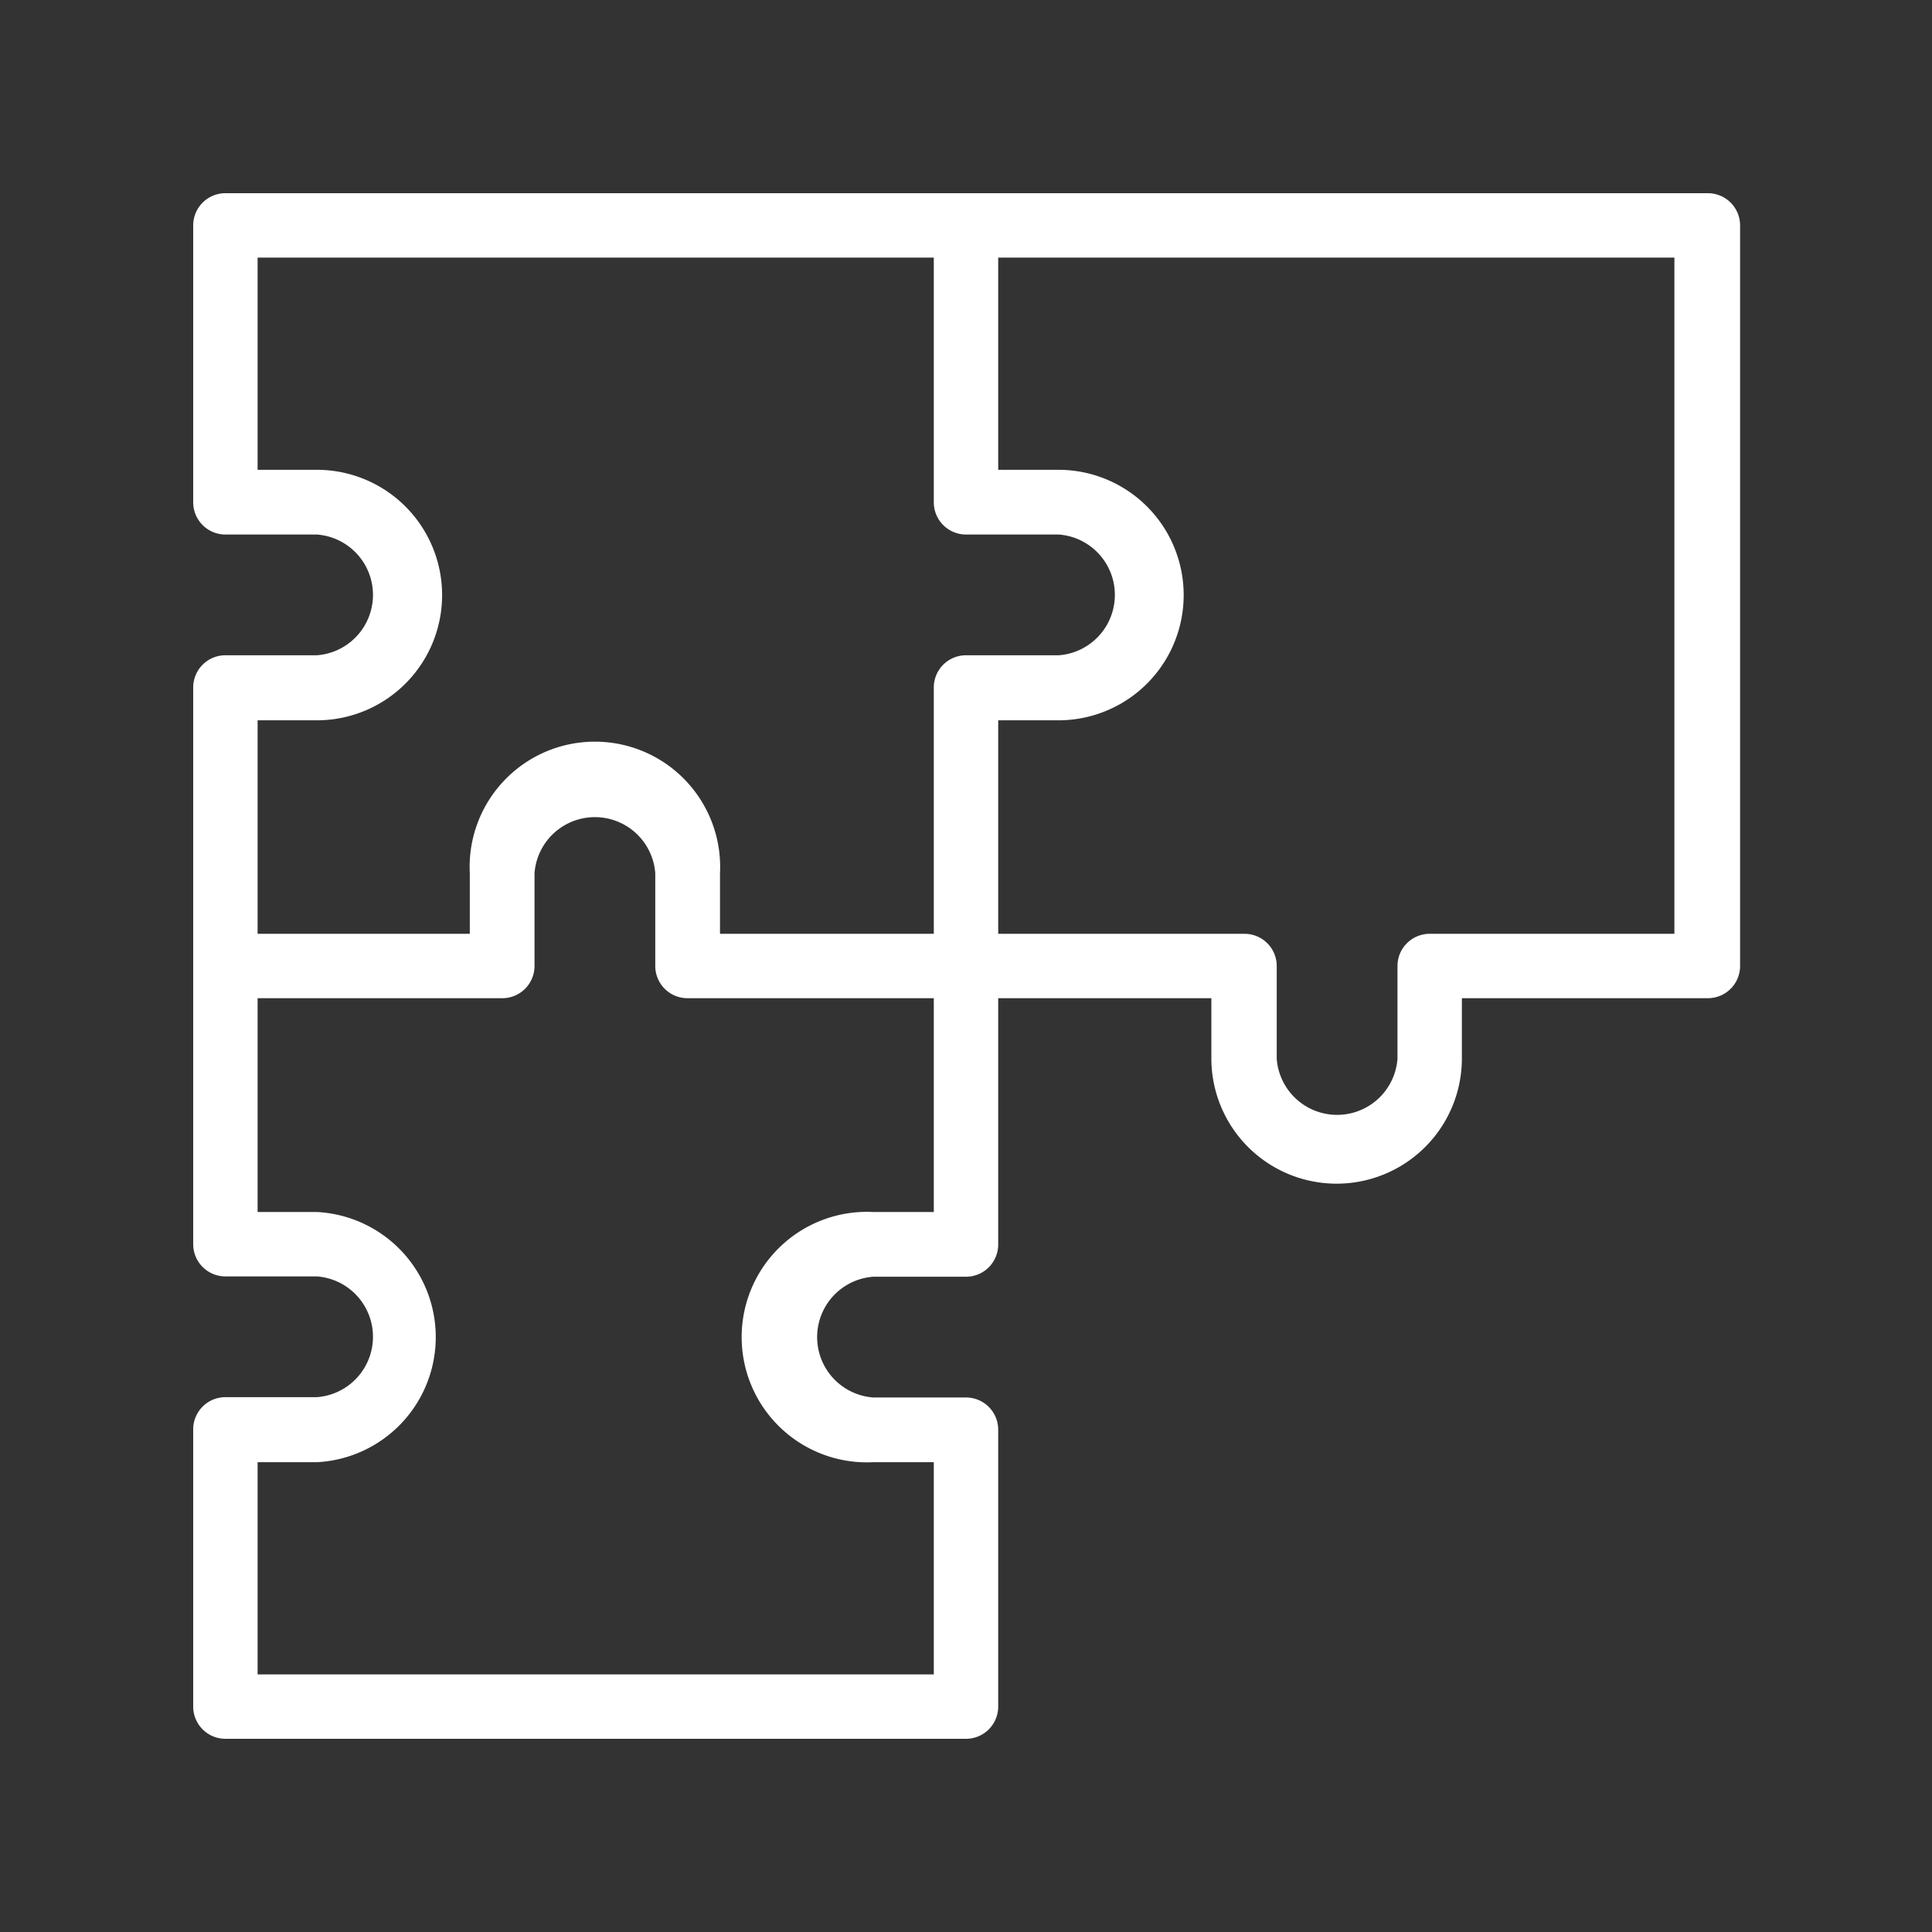
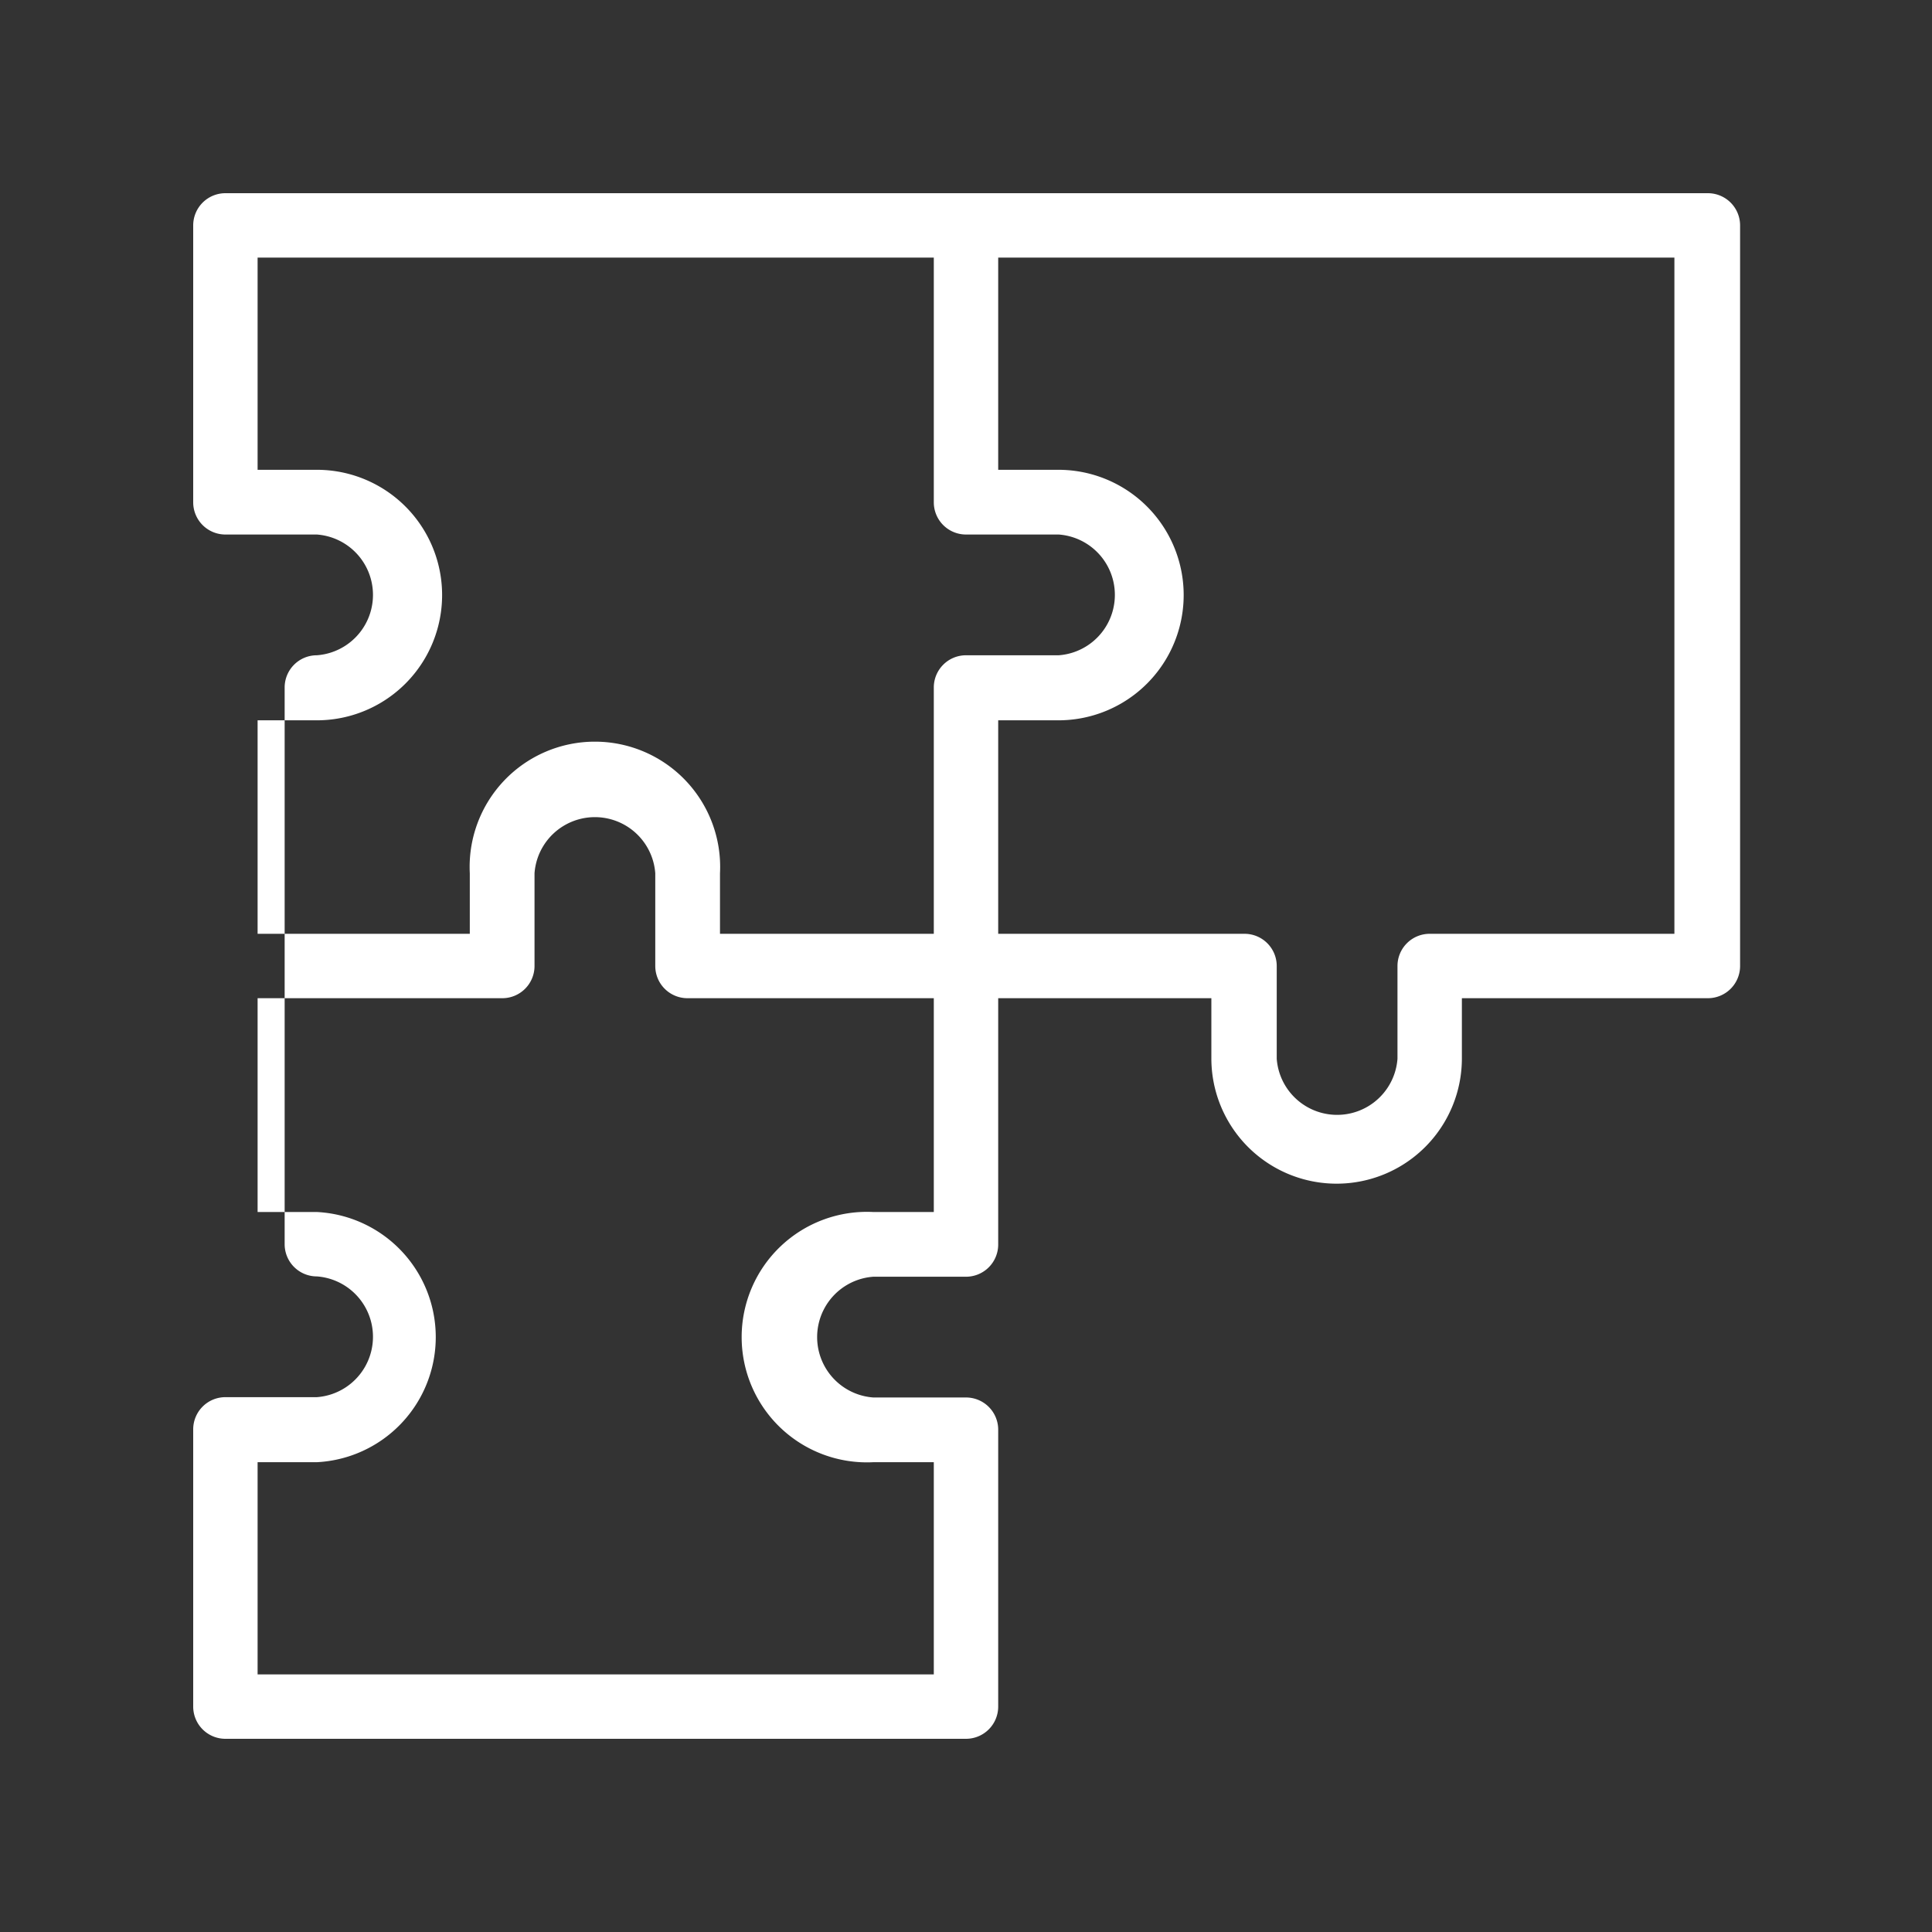
<svg xmlns="http://www.w3.org/2000/svg" id="レイヤー_1" data-name="レイヤー 1" viewBox="0 0 60 60">
  <rect x="0" y="0" width="60" height="60" fill="#333333" stroke="none" />
  <defs>
    <style>.cls-1{fill:#fff;}</style>
  </defs>
  <title>アートボード 1 のコピー</title>
-   <path class="cls-1" d="M53,6H7A1,1,0,0,0,6,7V15.6a1,1,0,0,0,1,1H9.84a1.88,1.88,0,0,1,0,3.75H7a1,1,0,0,0-1,1V38.64a1,1,0,0,0,1,1H9.84a1.88,1.88,0,0,1,0,3.75H7a1,1,0,0,0-1,1V53a1,1,0,0,0,1,1H30a1,1,0,0,0,1-1V44.4a1,1,0,0,0-1-1H27.12a1.88,1.88,0,0,1,0-3.75H30a1,1,0,0,0,1-1V31h6.62v1.87a3.89,3.89,0,1,0,7.78,0V31h7.64a1,1,0,0,0,1-1V7a1,1,0,0,0-1-1ZM29,37.64H27.12a3.89,3.89,0,1,0,0,7.77H29V52H8V45.41H9.84a3.89,3.89,0,0,0,0-7.77H8V31H15.6a1,1,0,0,0,1-1V27.12a1.88,1.88,0,0,1,3.75,0V30a1,1,0,0,0,1,1H29Zm1-17.29a1,1,0,0,0-1,1V29H22.36V27.12a3.89,3.89,0,1,0-7.77,0V29H8V22.37H9.84a3.89,3.89,0,0,0,0-7.78H8V8H29V15.6a1,1,0,0,0,1,1h2.88a1.88,1.88,0,0,1,0,3.75ZM52,29H44.4a1,1,0,0,0-1,1v2.88a1.88,1.88,0,0,1-3.75,0V30a1,1,0,0,0-1-1H31V22.37h1.87a3.89,3.89,0,0,0,0-7.78H31V8H52Zm0,0" />
+   <path class="cls-1" d="M53,6H7A1,1,0,0,0,6,7V15.6a1,1,0,0,0,1,1H9.84a1.88,1.88,0,0,1,0,3.75a1,1,0,0,0-1,1V38.64a1,1,0,0,0,1,1H9.84a1.88,1.88,0,0,1,0,3.75H7a1,1,0,0,0-1,1V53a1,1,0,0,0,1,1H30a1,1,0,0,0,1-1V44.4a1,1,0,0,0-1-1H27.12a1.88,1.88,0,0,1,0-3.75H30a1,1,0,0,0,1-1V31h6.62v1.87a3.89,3.89,0,1,0,7.78,0V31h7.64a1,1,0,0,0,1-1V7a1,1,0,0,0-1-1ZM29,37.64H27.12a3.89,3.89,0,1,0,0,7.77H29V52H8V45.41H9.84a3.89,3.89,0,0,0,0-7.77H8V31H15.6a1,1,0,0,0,1-1V27.12a1.88,1.88,0,0,1,3.75,0V30a1,1,0,0,0,1,1H29Zm1-17.29a1,1,0,0,0-1,1V29H22.36V27.12a3.89,3.89,0,1,0-7.77,0V29H8V22.37H9.84a3.89,3.89,0,0,0,0-7.78H8V8H29V15.6a1,1,0,0,0,1,1h2.88a1.88,1.88,0,0,1,0,3.75ZM52,29H44.4a1,1,0,0,0-1,1v2.88a1.88,1.88,0,0,1-3.75,0V30a1,1,0,0,0-1-1H31V22.37h1.87a3.89,3.89,0,0,0,0-7.78H31V8H52Zm0,0" />
</svg>